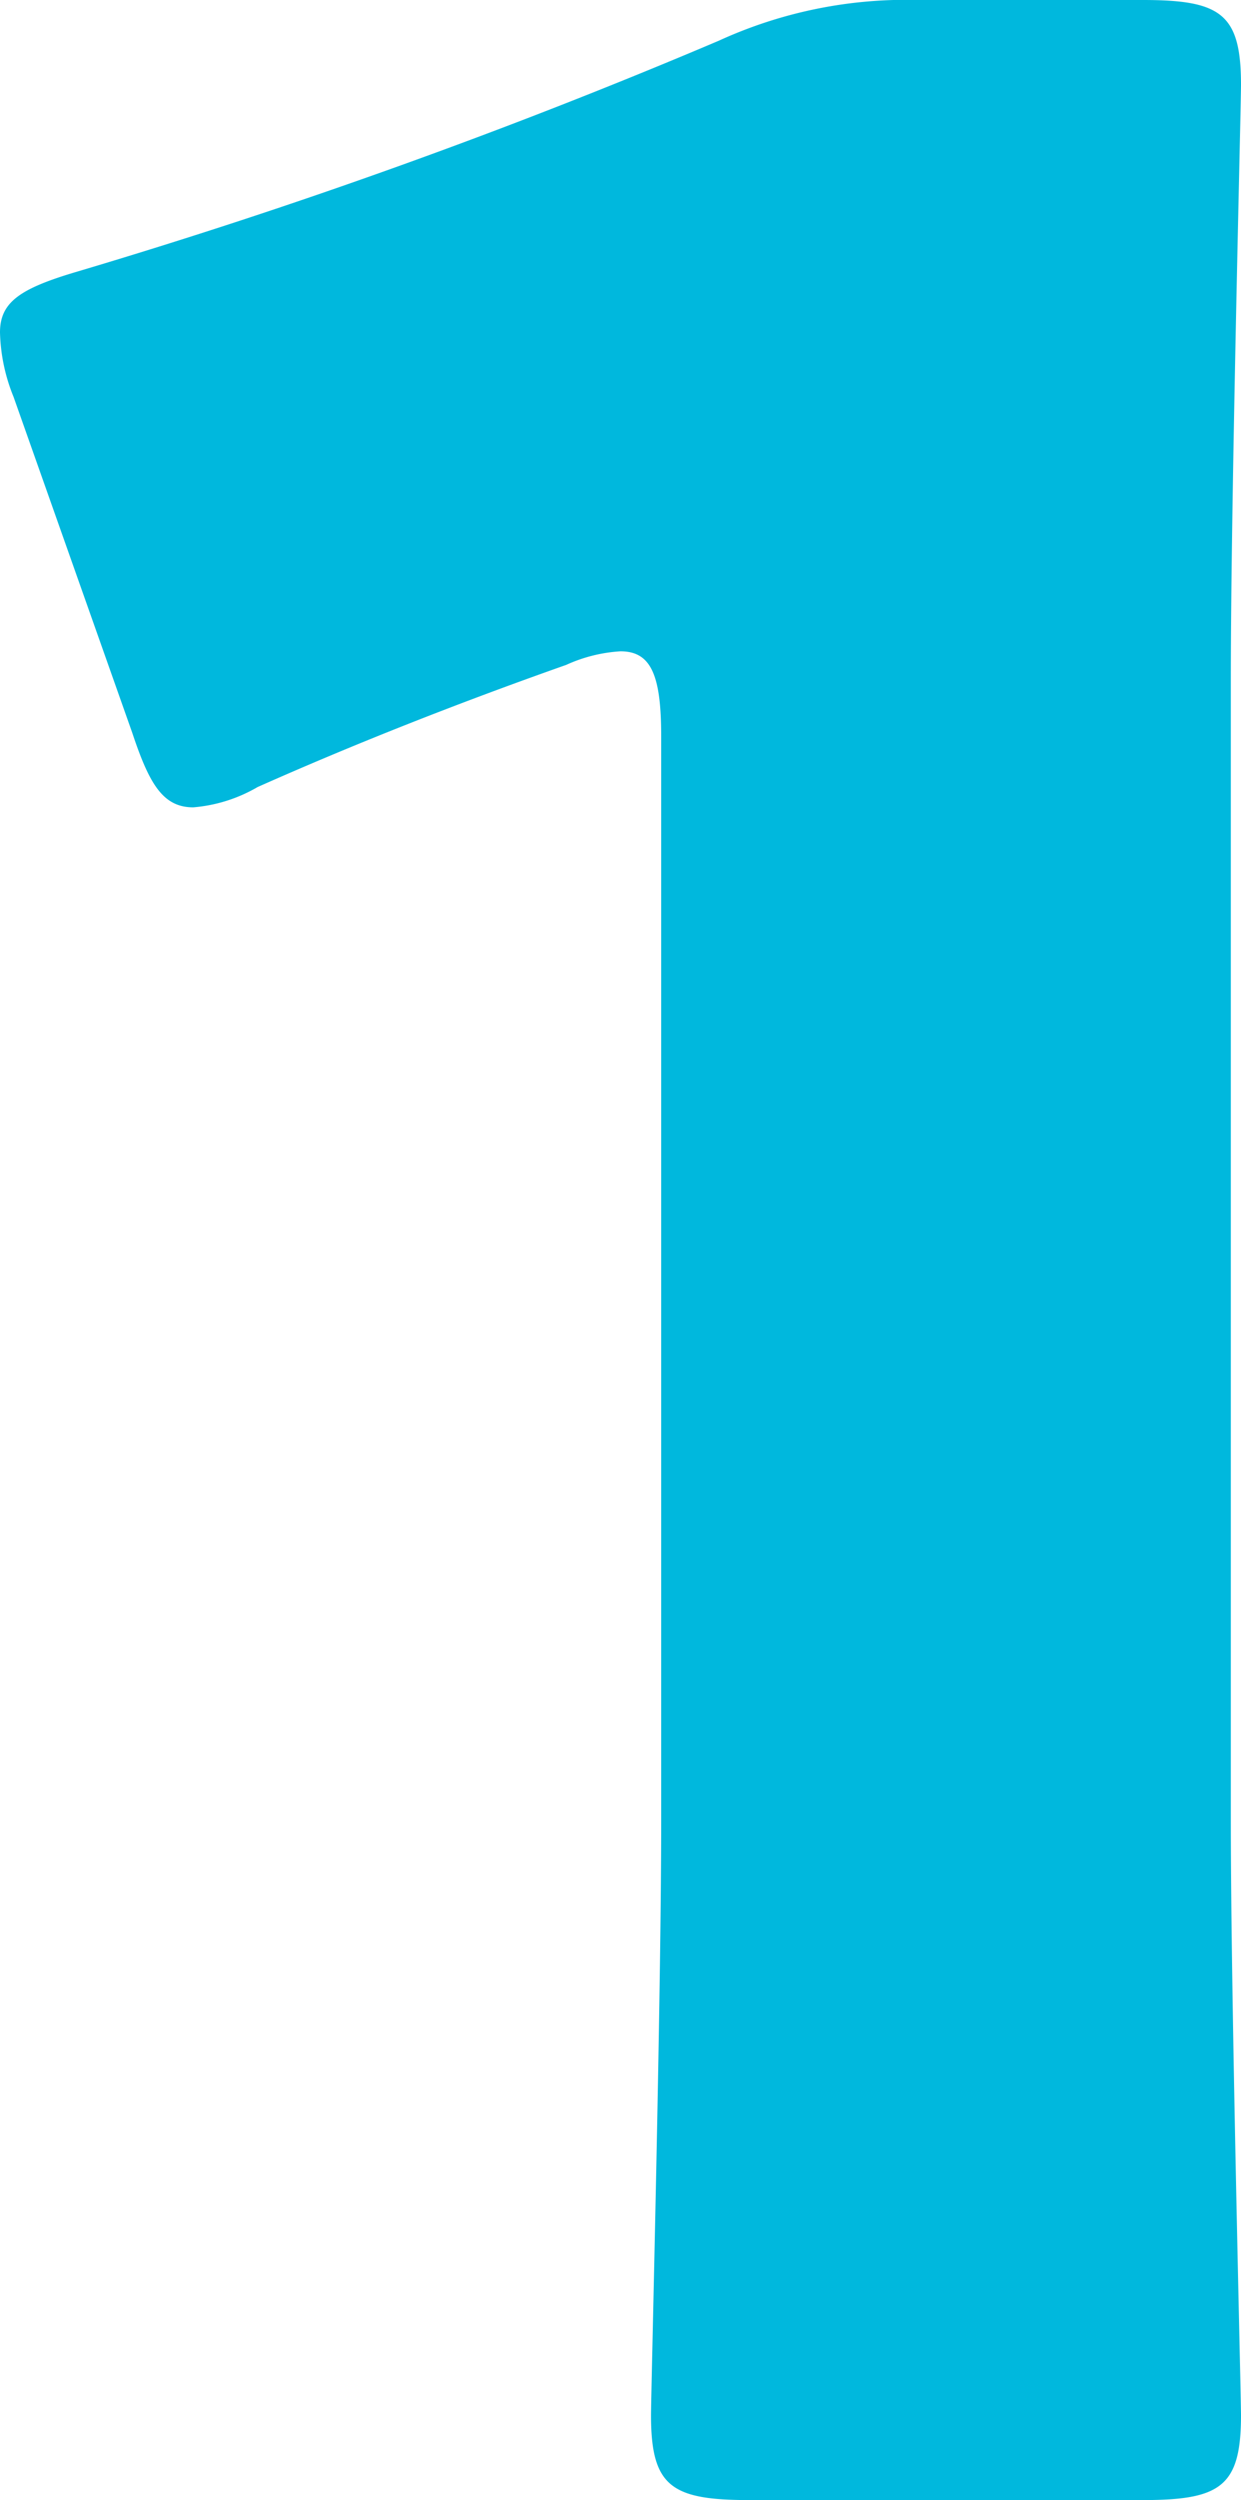
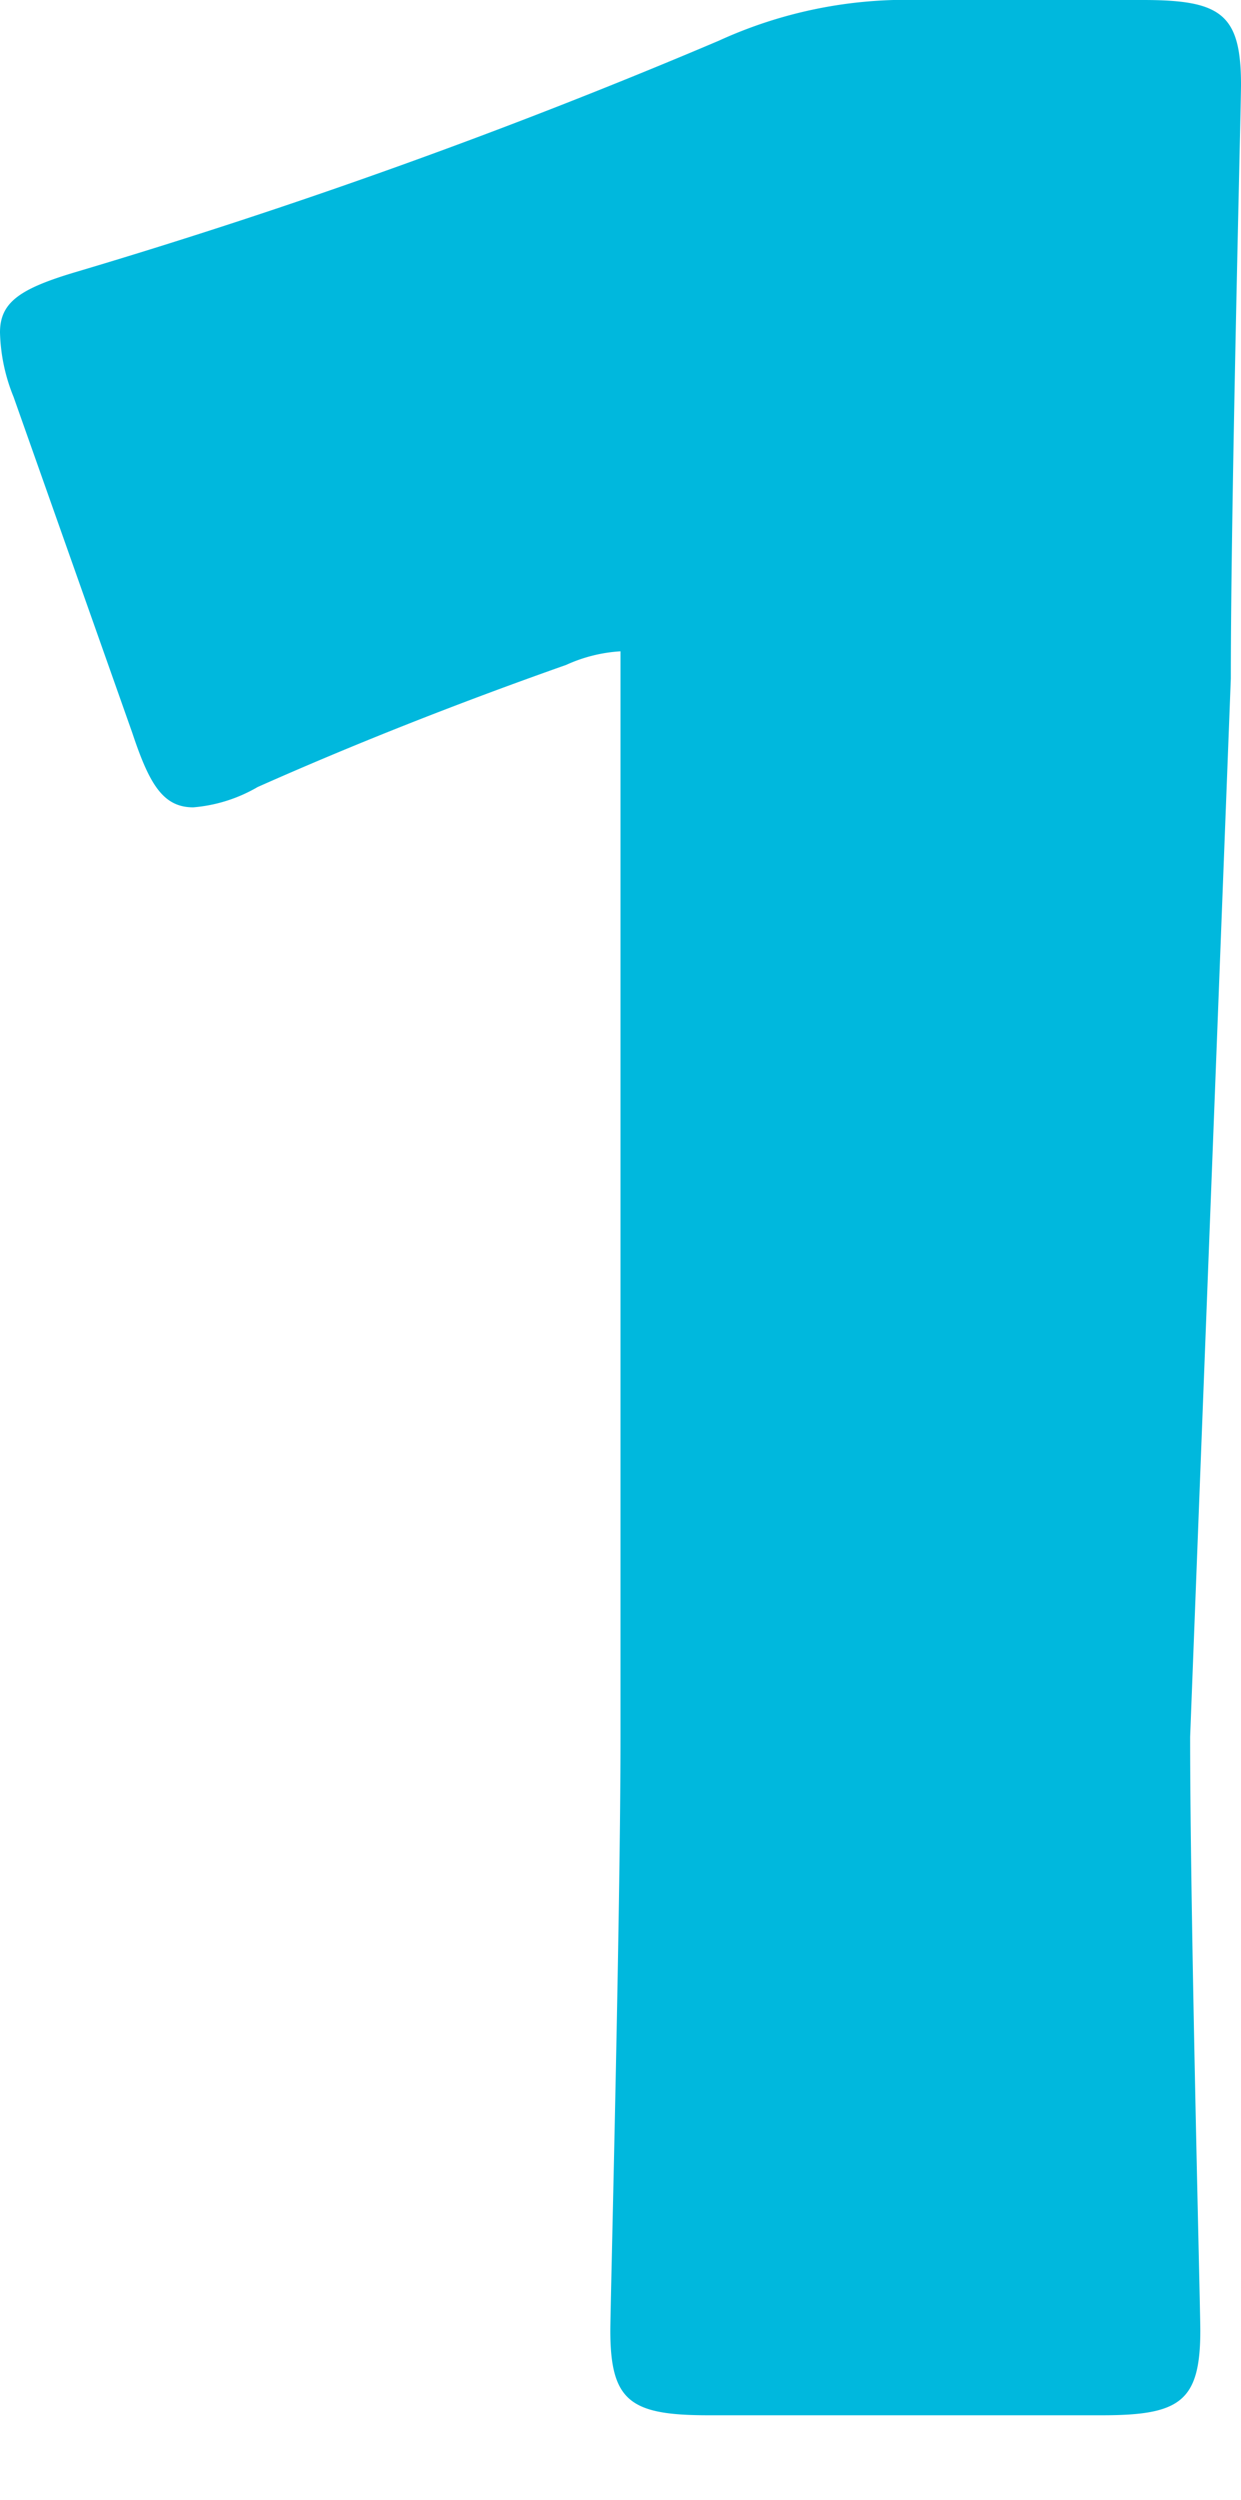
<svg xmlns="http://www.w3.org/2000/svg" viewBox="0 0 7.32 14.74">
-   <path fill="#00B8DD" d="M7.26 4c0-1.06.06-3.36.06-3.5 0-.42-.12-.5-.58-.5H5.42a2.656 2.656 0 00-1.18.24A35.755 35.755 0 01.46 1.6c-.34.1-.46.18-.46.36a1.073 1.073 0 00.08.38l.7 1.98c.1.3.18.44.36.44a.9.9 0 00.38-.12c.54-.24 1.14-.48 1.82-.72a.9.9 0 01.32-.08c.18 0 .24.14.24.5v6.4c0 1.06-.06 3.36-.06 3.5 0 .42.12.5.58.5h2.32c.46 0 .58-.08.58-.5 0-.14-.06-2.44-.06-3.5z" />
+   <path fill="#00B8DD" d="M7.26 4c0-1.06.06-3.36.06-3.5 0-.42-.12-.5-.58-.5H5.42a2.656 2.656 0 00-1.18.24A35.755 35.755 0 01.46 1.6c-.34.1-.46.18-.46.36a1.073 1.073 0 00.08.38l.7 1.98c.1.3.18.44.36.44a.9.9 0 00.38-.12c.54-.24 1.14-.48 1.82-.72a.9.9 0 01.32-.08v6.4c0 1.06-.06 3.36-.06 3.5 0 .42.12.5.58.5h2.32c.46 0 .58-.08.58-.5 0-.14-.06-2.44-.06-3.5z" />
</svg>